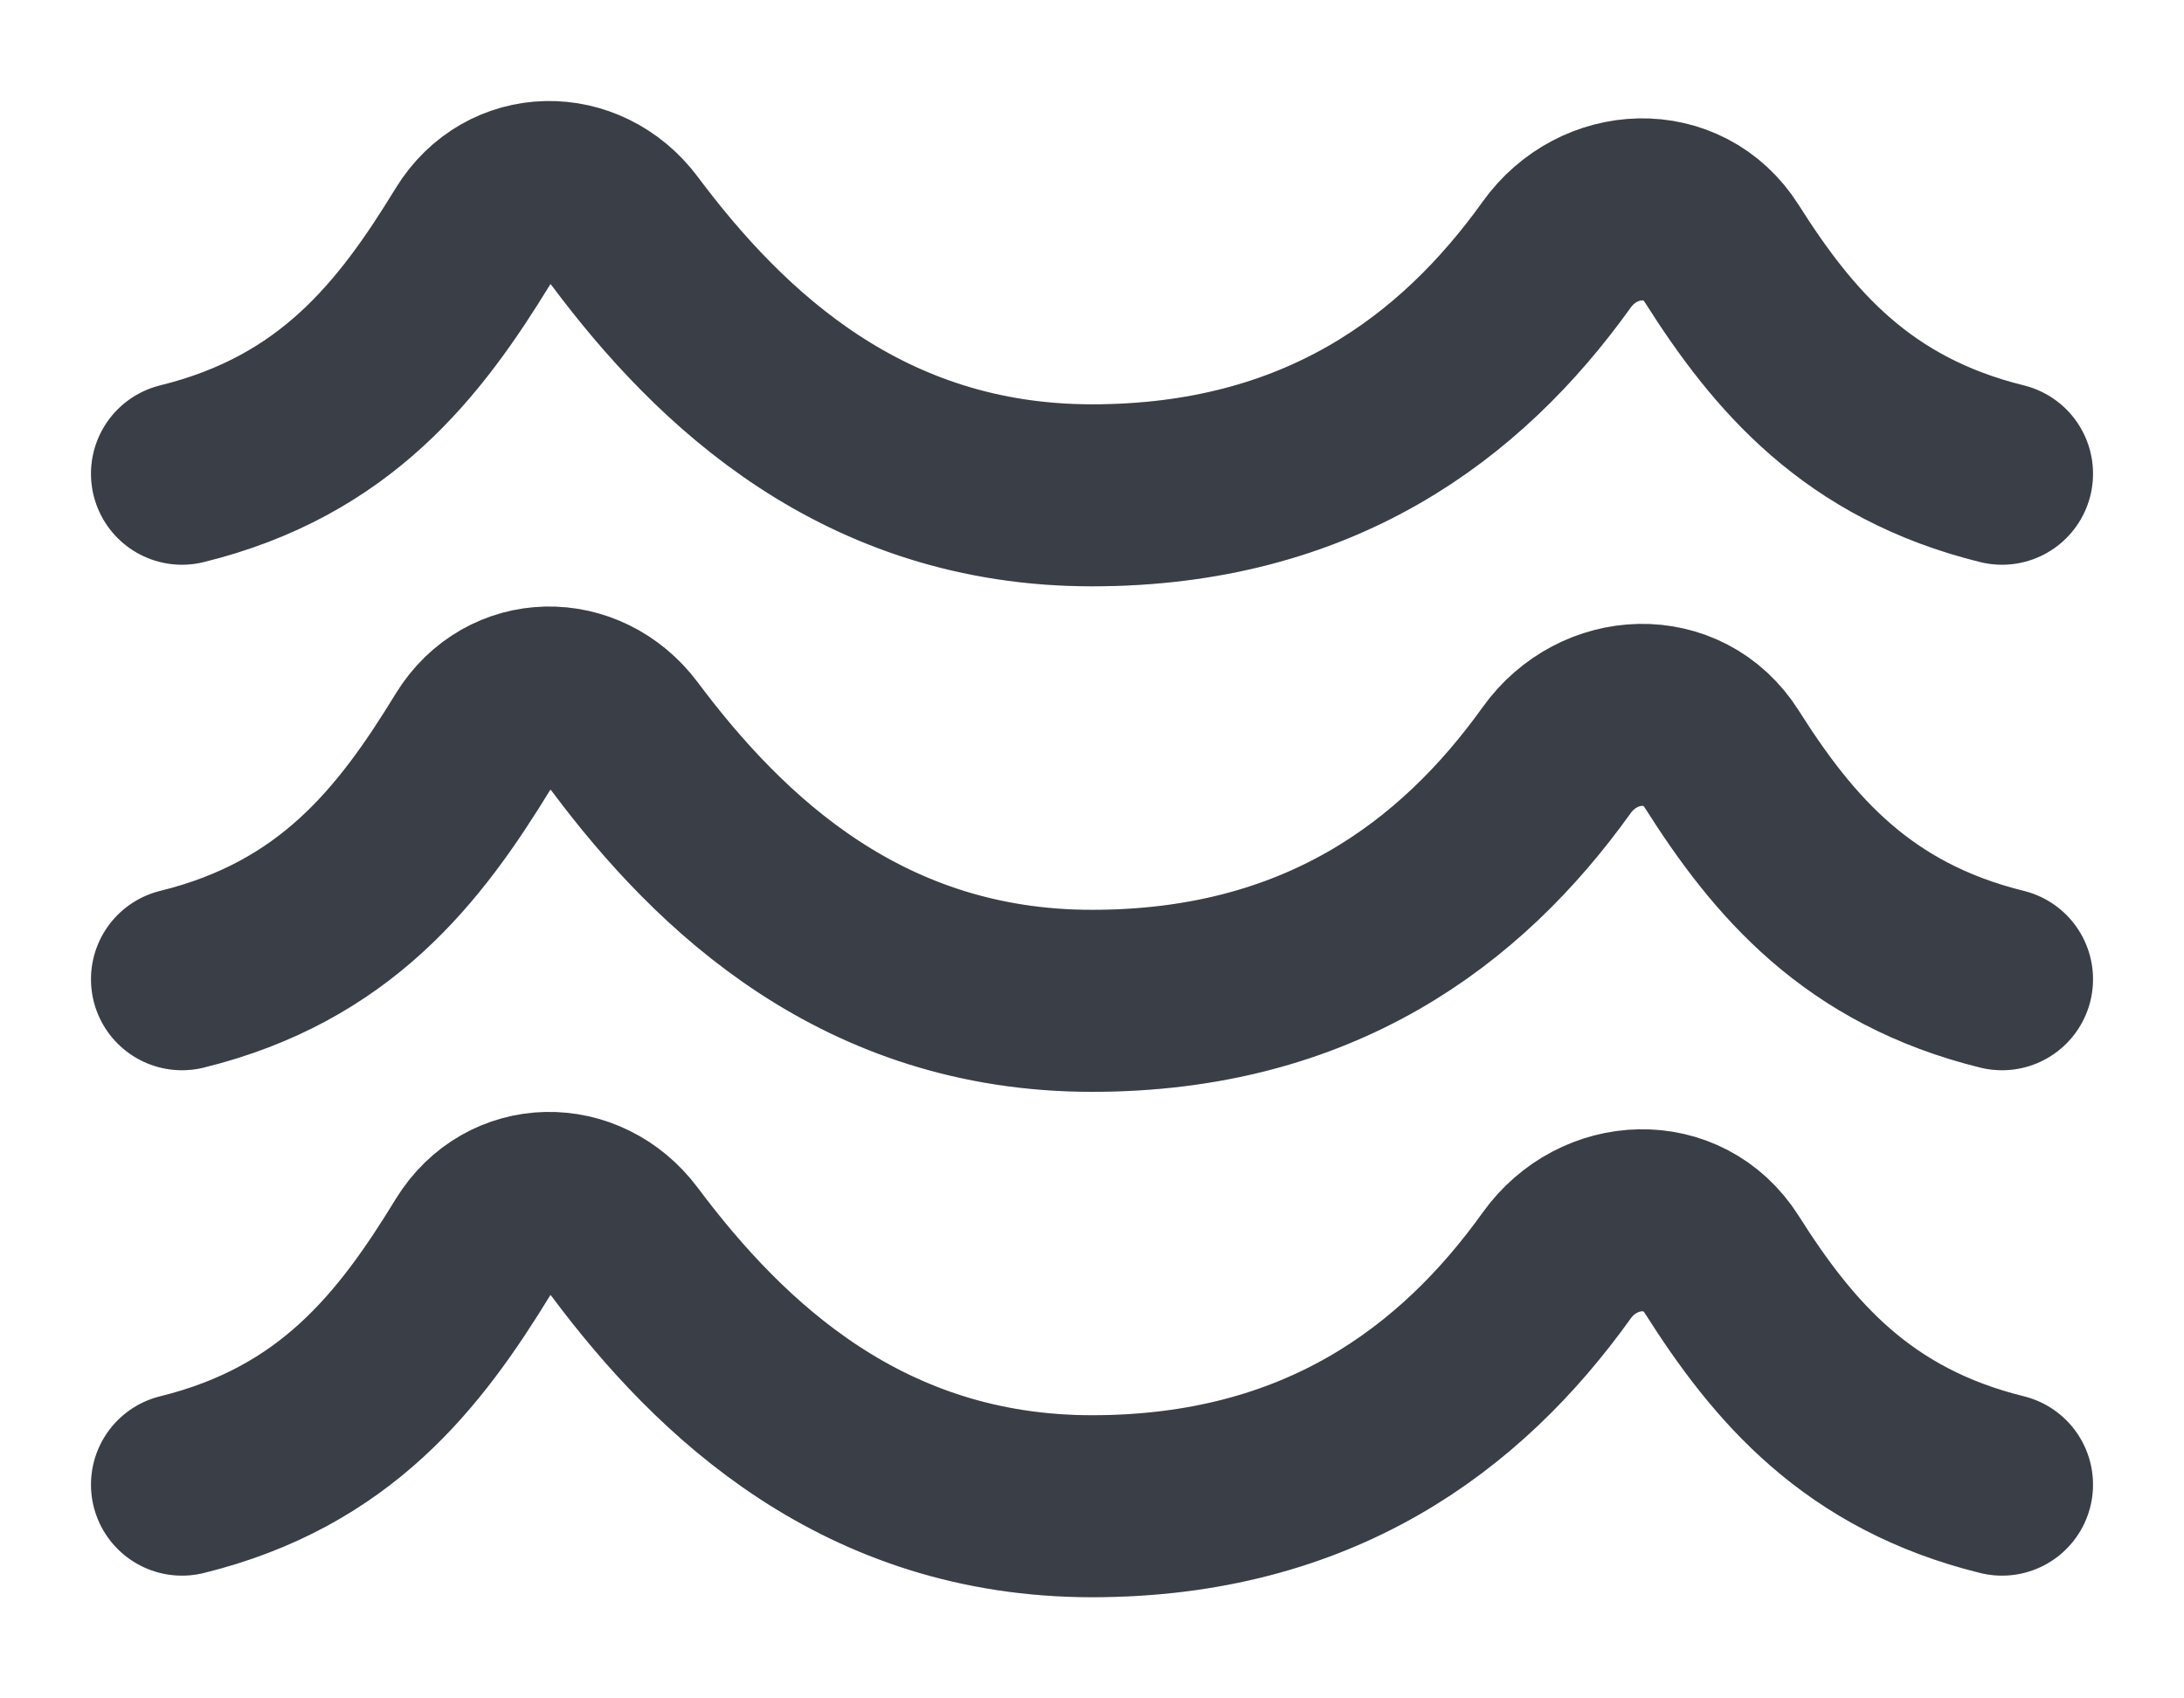
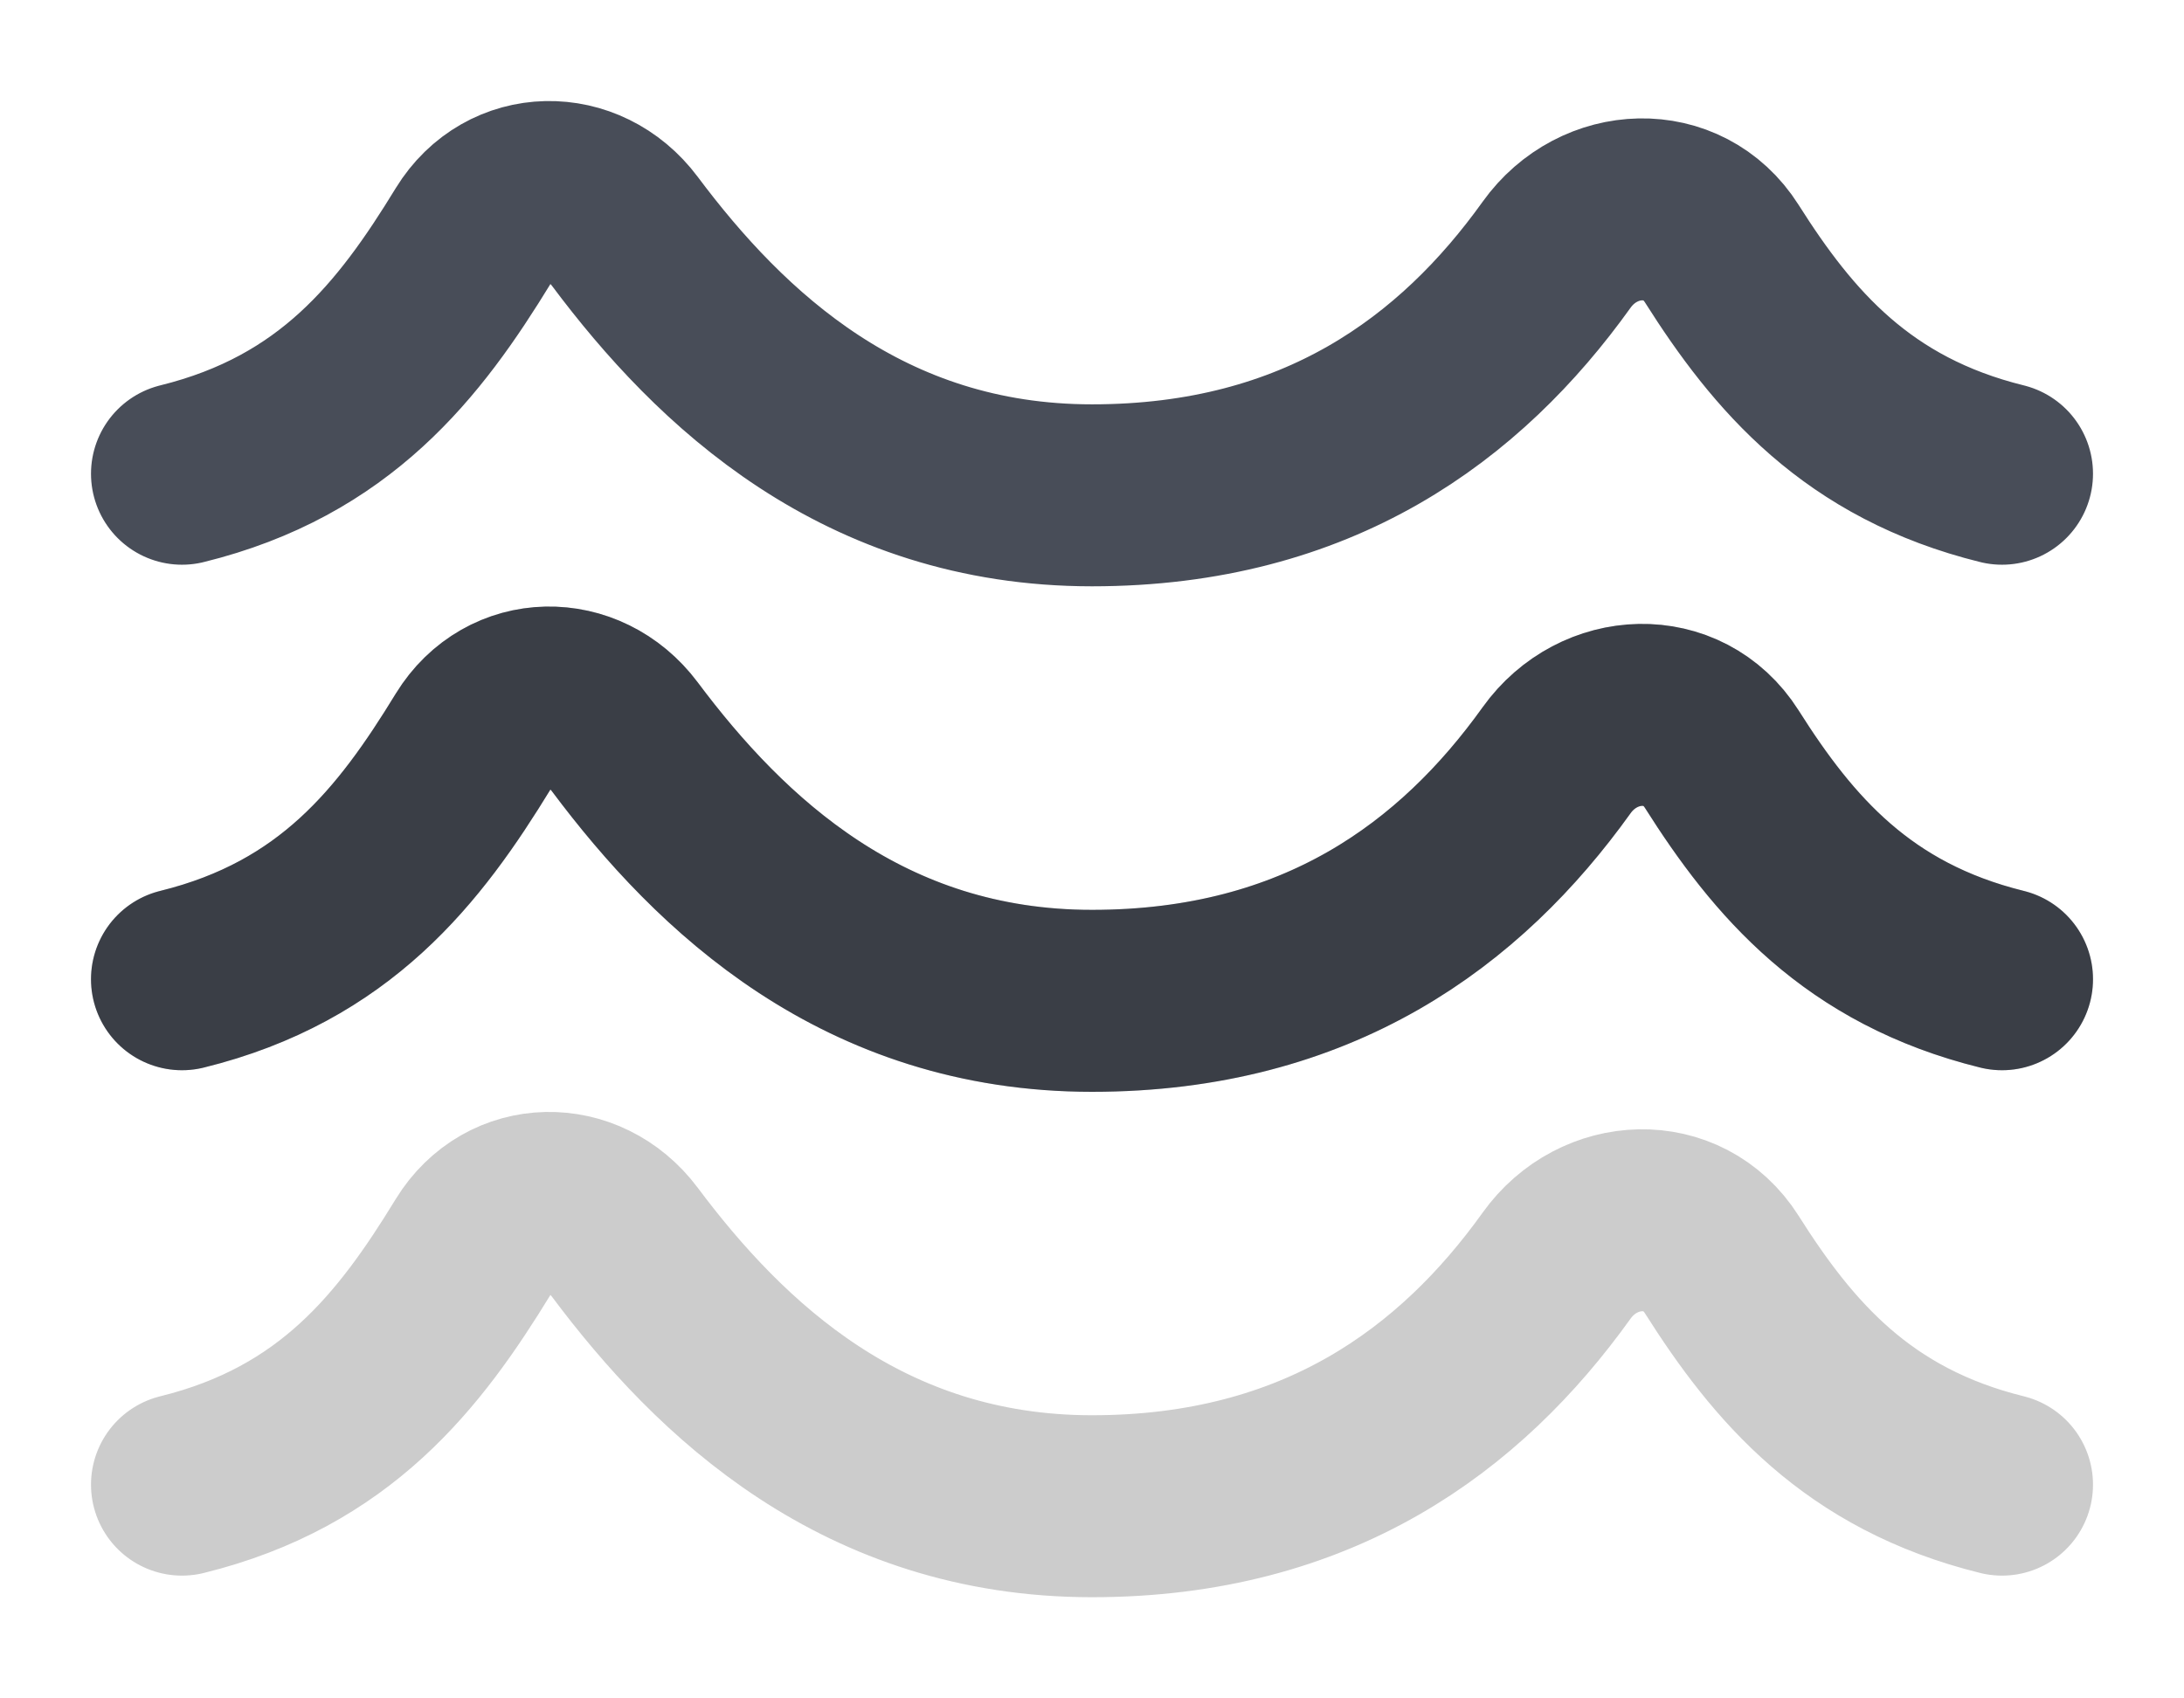
<svg xmlns="http://www.w3.org/2000/svg" width="18" height="14" viewBox="0 0 18 14" fill="none">
  <path d="M16.5 3.905C15.309 3.611 14.697 2.891 14.19 2.09C13.872 1.588 13.174 1.618 12.829 2.1C12.04 3.202 10.863 4.083 9 4.083C7.12 4.083 5.939 2.962 5.15 1.907C4.82 1.466 4.19 1.472 3.901 1.943C3.376 2.802 2.763 3.594 1.5 3.905" stroke="#020918" stroke-opacity="0.72" stroke-width="1.5" stroke-linecap="round" stroke-linejoin="round" />
-   <path d="M16.5 3.905C15.309 3.611 14.697 2.891 14.19 2.09C13.872 1.588 13.174 1.618 12.829 2.1C12.04 3.202 10.863 4.083 9 4.083C7.12 4.083 5.939 2.962 5.15 1.907C4.82 1.466 4.19 1.472 3.901 1.943C3.376 2.802 2.763 3.594 1.5 3.905" stroke="black" stroke-opacity="0.2" stroke-width="1.5" stroke-linecap="round" stroke-linejoin="round" />
-   <path d="M16.5 12.238C15.309 11.944 14.697 11.224 14.19 10.423C13.872 9.921 13.174 9.951 12.829 10.433C12.04 11.535 10.863 12.416 9 12.416C7.12 12.416 5.939 11.295 5.15 10.24C4.82 9.799 4.19 9.805 3.901 10.276C3.376 11.135 2.763 11.927 1.5 12.238" stroke="#020918" stroke-opacity="0.72" stroke-width="1.5" stroke-linecap="round" stroke-linejoin="round" />
  <path d="M16.5 12.238C15.309 11.944 14.697 11.224 14.19 10.423C13.872 9.921 13.174 9.951 12.829 10.433C12.04 11.535 10.863 12.416 9 12.416C7.12 12.416 5.939 11.295 5.15 10.24C4.82 9.799 4.19 9.805 3.901 10.276C3.376 11.135 2.763 11.927 1.5 12.238" stroke="black" stroke-opacity="0.2" stroke-width="1.5" stroke-linecap="round" stroke-linejoin="round" />
  <path d="M16.5 8.072C15.309 7.778 14.697 7.058 14.19 6.257C13.872 5.755 13.174 5.785 12.829 6.267C12.04 7.369 10.863 8.25 9 8.25C7.12 8.25 5.939 7.129 5.15 6.074C4.82 5.633 4.19 5.639 3.901 6.11C3.376 6.969 2.763 7.761 1.5 8.072" stroke="#020918" stroke-opacity="0.72" stroke-width="1.5" stroke-linecap="round" stroke-linejoin="round" />
  <path d="M16.5 8.072C15.309 7.778 14.697 7.058 14.19 6.257C13.872 5.755 13.174 5.785 12.829 6.267C12.04 7.369 10.863 8.25 9 8.25C7.12 8.25 5.939 7.129 5.15 6.074C4.82 5.633 4.19 5.639 3.901 6.11C3.376 6.969 2.763 7.761 1.5 8.072" stroke="black" stroke-opacity="0.2" stroke-width="1.5" stroke-linecap="round" stroke-linejoin="round" />
</svg>